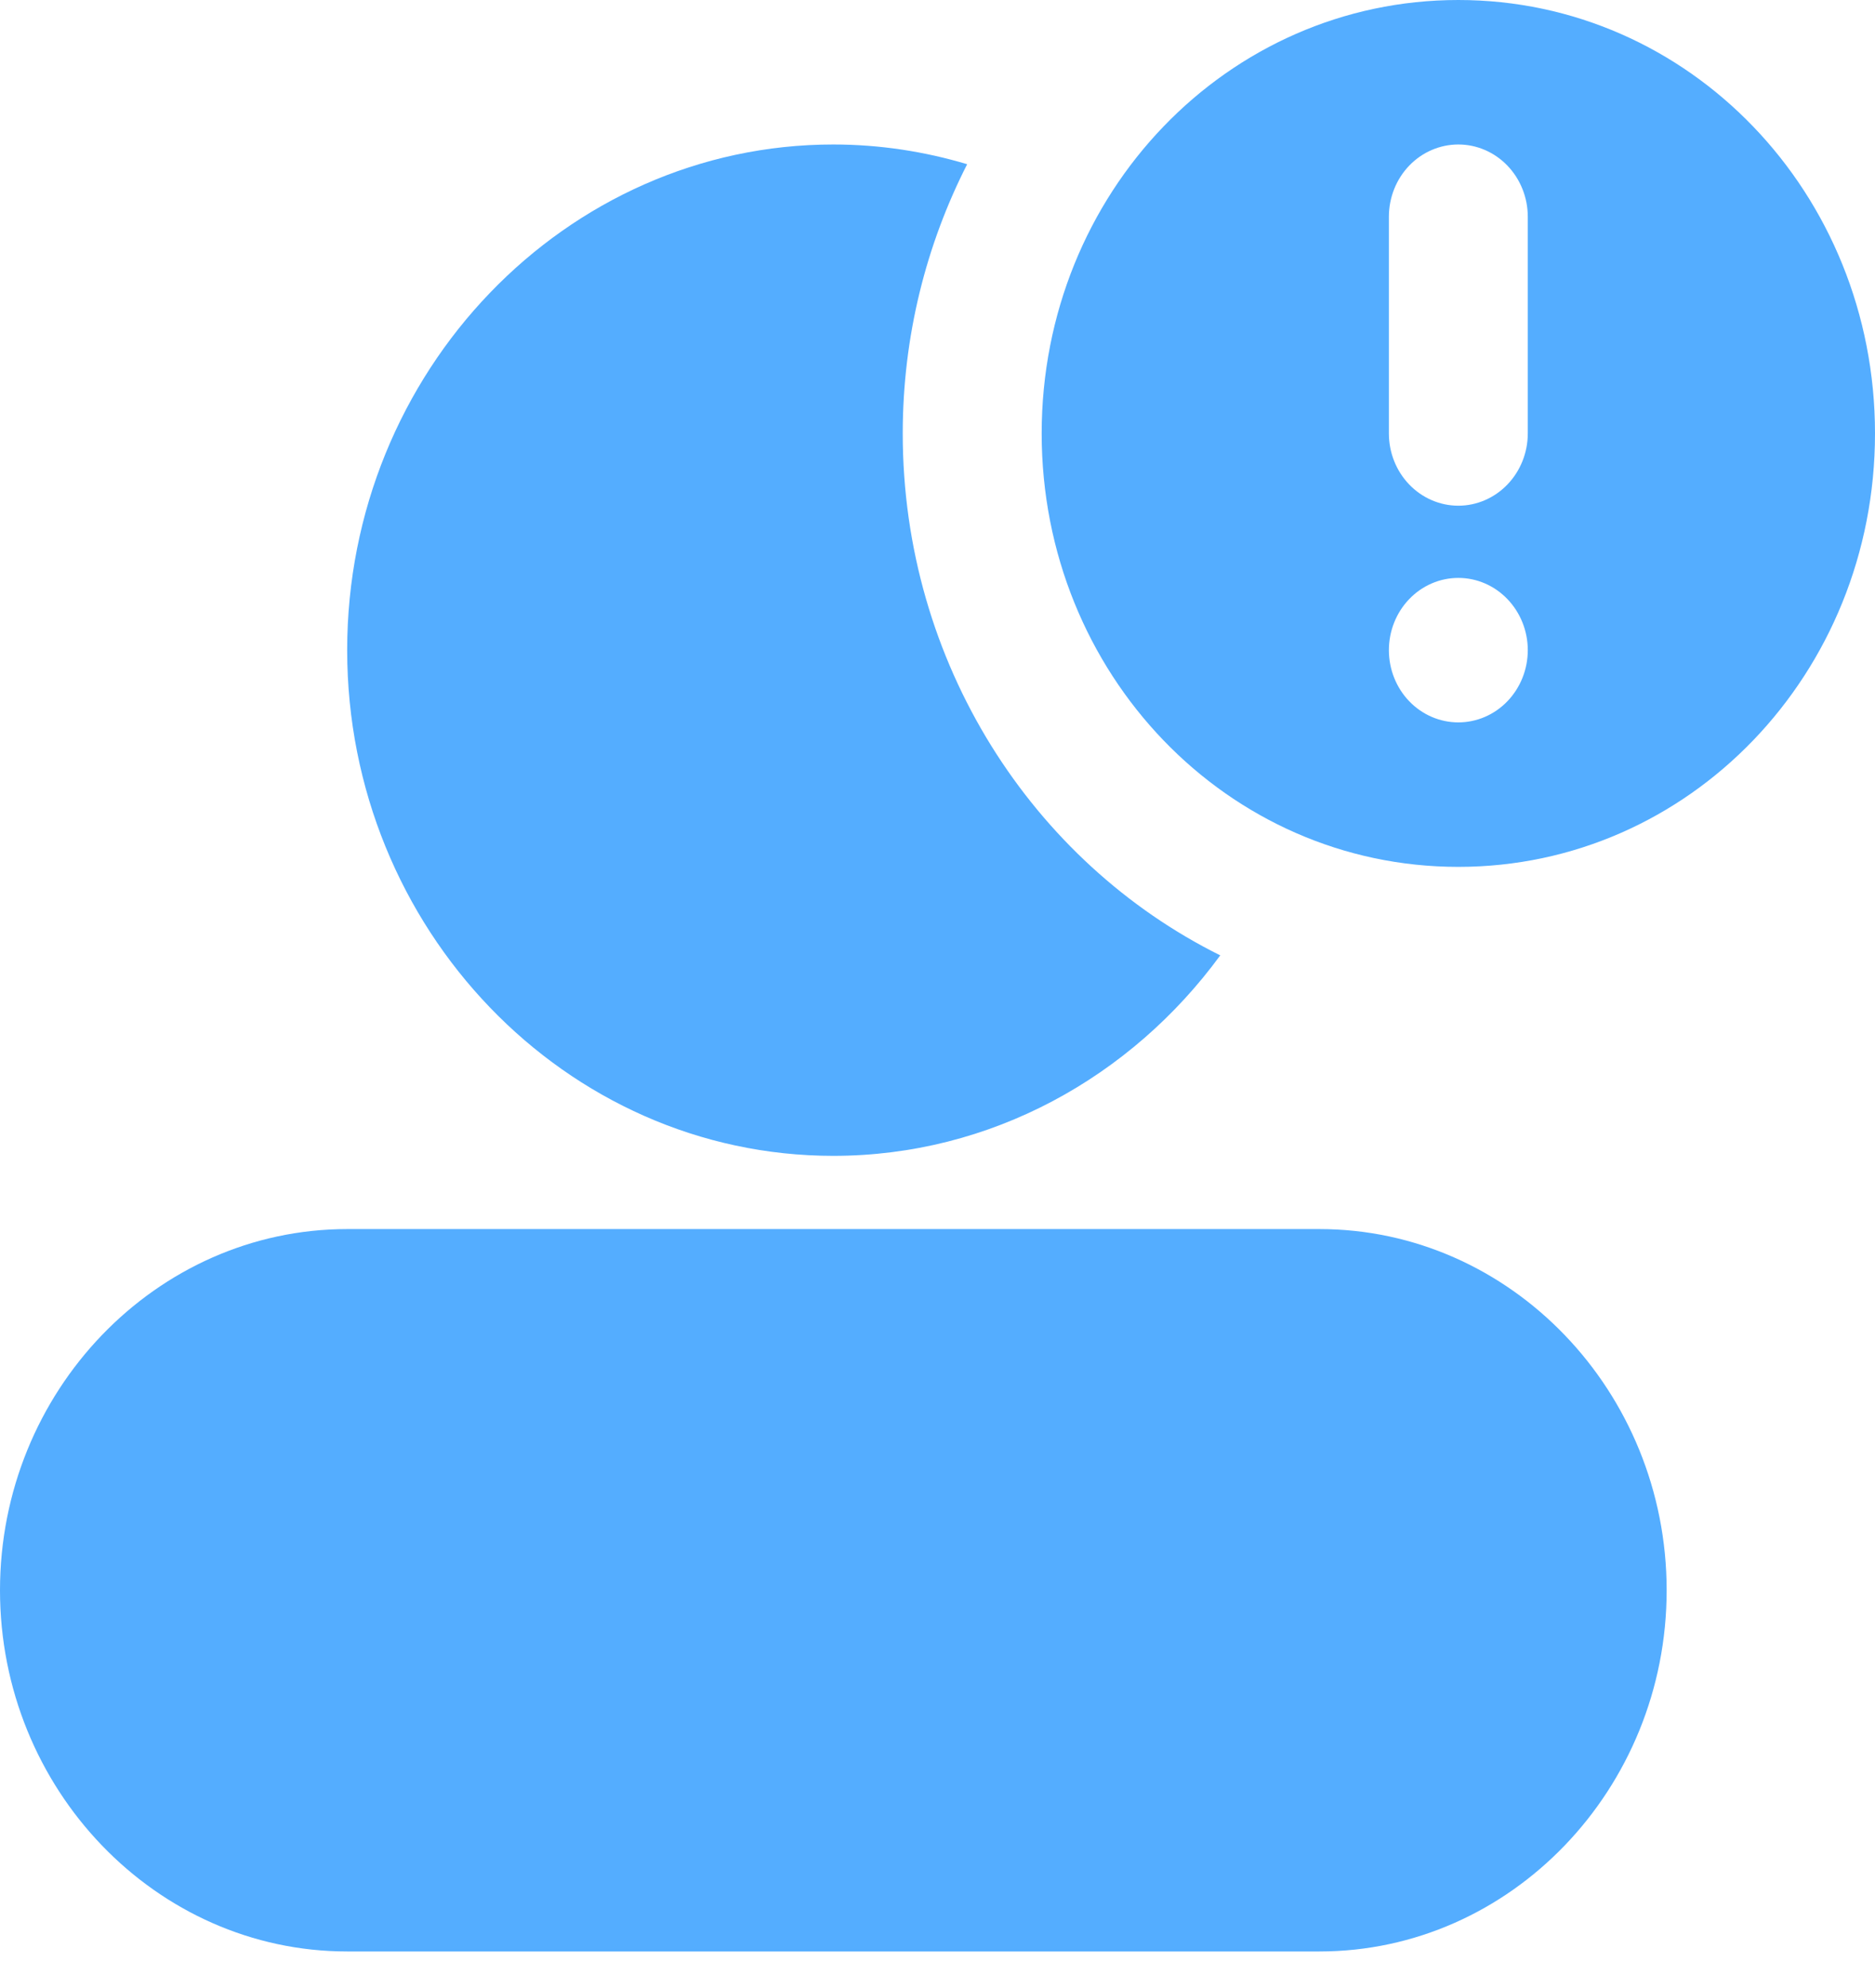
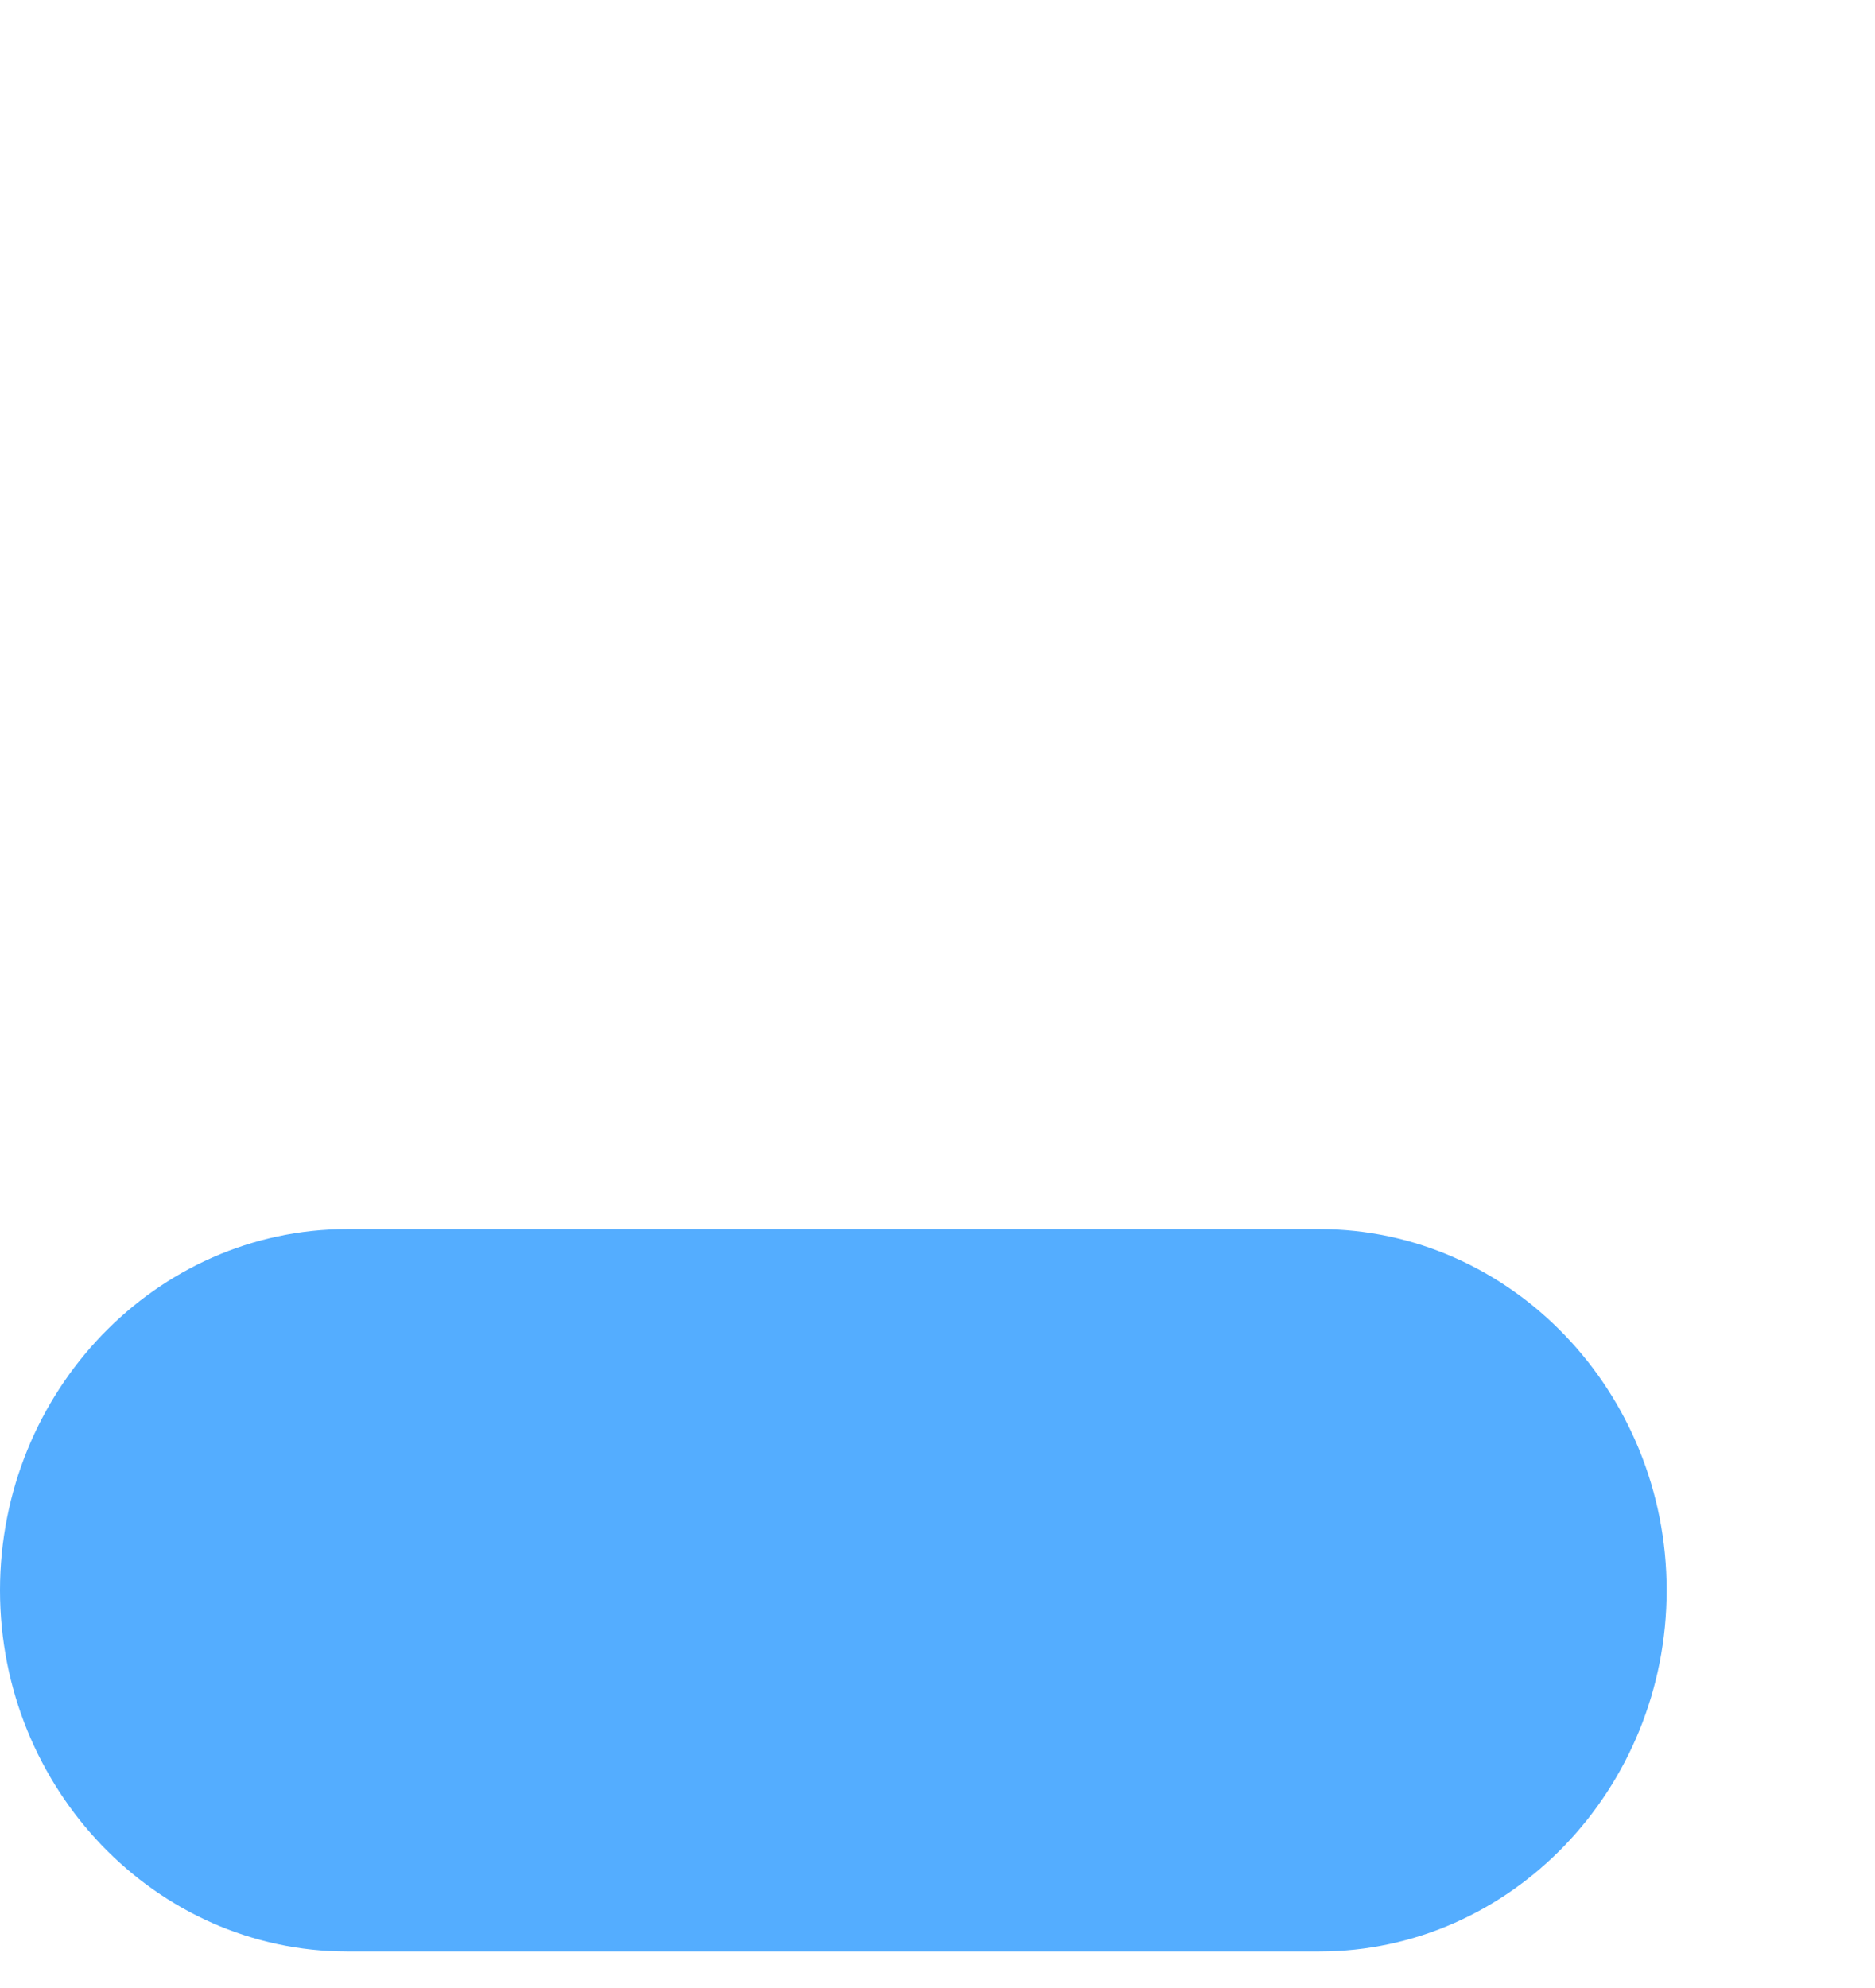
<svg xmlns="http://www.w3.org/2000/svg" width="50" height="53" viewBox="0 0 50 53" fill="none">
  <path fill-rule="evenodd" clip-rule="evenodd" d="M9.259 32.767C4.162 32.767 0 37.095 0 42.397C0 47.698 4.162 52.026 9.259 52.026H35.185C40.283 52.026 44.444 47.698 44.444 42.397C44.444 37.095 40.283 32.767 35.185 32.767H9.259Z" fill="#54ADFF" />
-   <path fill-rule="evenodd" clip-rule="evenodd" d="M22.221 3.852C15.084 3.852 9.258 9.911 9.258 17.333C9.258 24.756 15.084 30.815 22.221 30.815C26.423 30.815 30.168 28.712 32.54 25.47C27.541 22.989 24.073 17.681 24.073 11.556C24.073 8.966 24.698 6.524 25.791 4.378C24.656 4.039 23.458 3.852 22.221 3.852Z" fill="#54ADFF" />
-   <path fill-rule="evenodd" clip-rule="evenodd" d="M38.889 0C32.73 0 27.778 5.151 27.778 11.556C27.778 17.96 32.73 23.111 38.889 23.111C45.047 23.111 50 17.96 50 11.556C50 5.151 45.047 0 38.889 0ZM38.889 3.852C39.38 3.852 39.851 4.055 40.198 4.416C40.545 4.777 40.741 5.267 40.741 5.778V11.556C40.741 12.066 40.545 12.556 40.198 12.917C39.851 13.278 39.38 13.482 38.889 13.482C38.398 13.482 37.926 13.278 37.579 12.917C37.232 12.556 37.037 12.066 37.037 11.556V5.778C37.037 5.267 37.232 4.777 37.579 4.416C37.926 4.055 38.398 3.852 38.889 3.852ZM38.889 15.407C39.38 15.407 39.851 15.61 40.198 15.972C40.545 16.333 40.741 16.823 40.741 17.333C40.741 17.844 40.545 18.334 40.198 18.695C39.851 19.056 39.38 19.259 38.889 19.259C38.398 19.259 37.926 19.056 37.579 18.695C37.232 18.334 37.037 17.844 37.037 17.333C37.037 16.823 37.232 16.333 37.579 15.972C37.926 15.61 38.398 15.407 38.889 15.407Z" fill="#54ADFF" />
</svg>